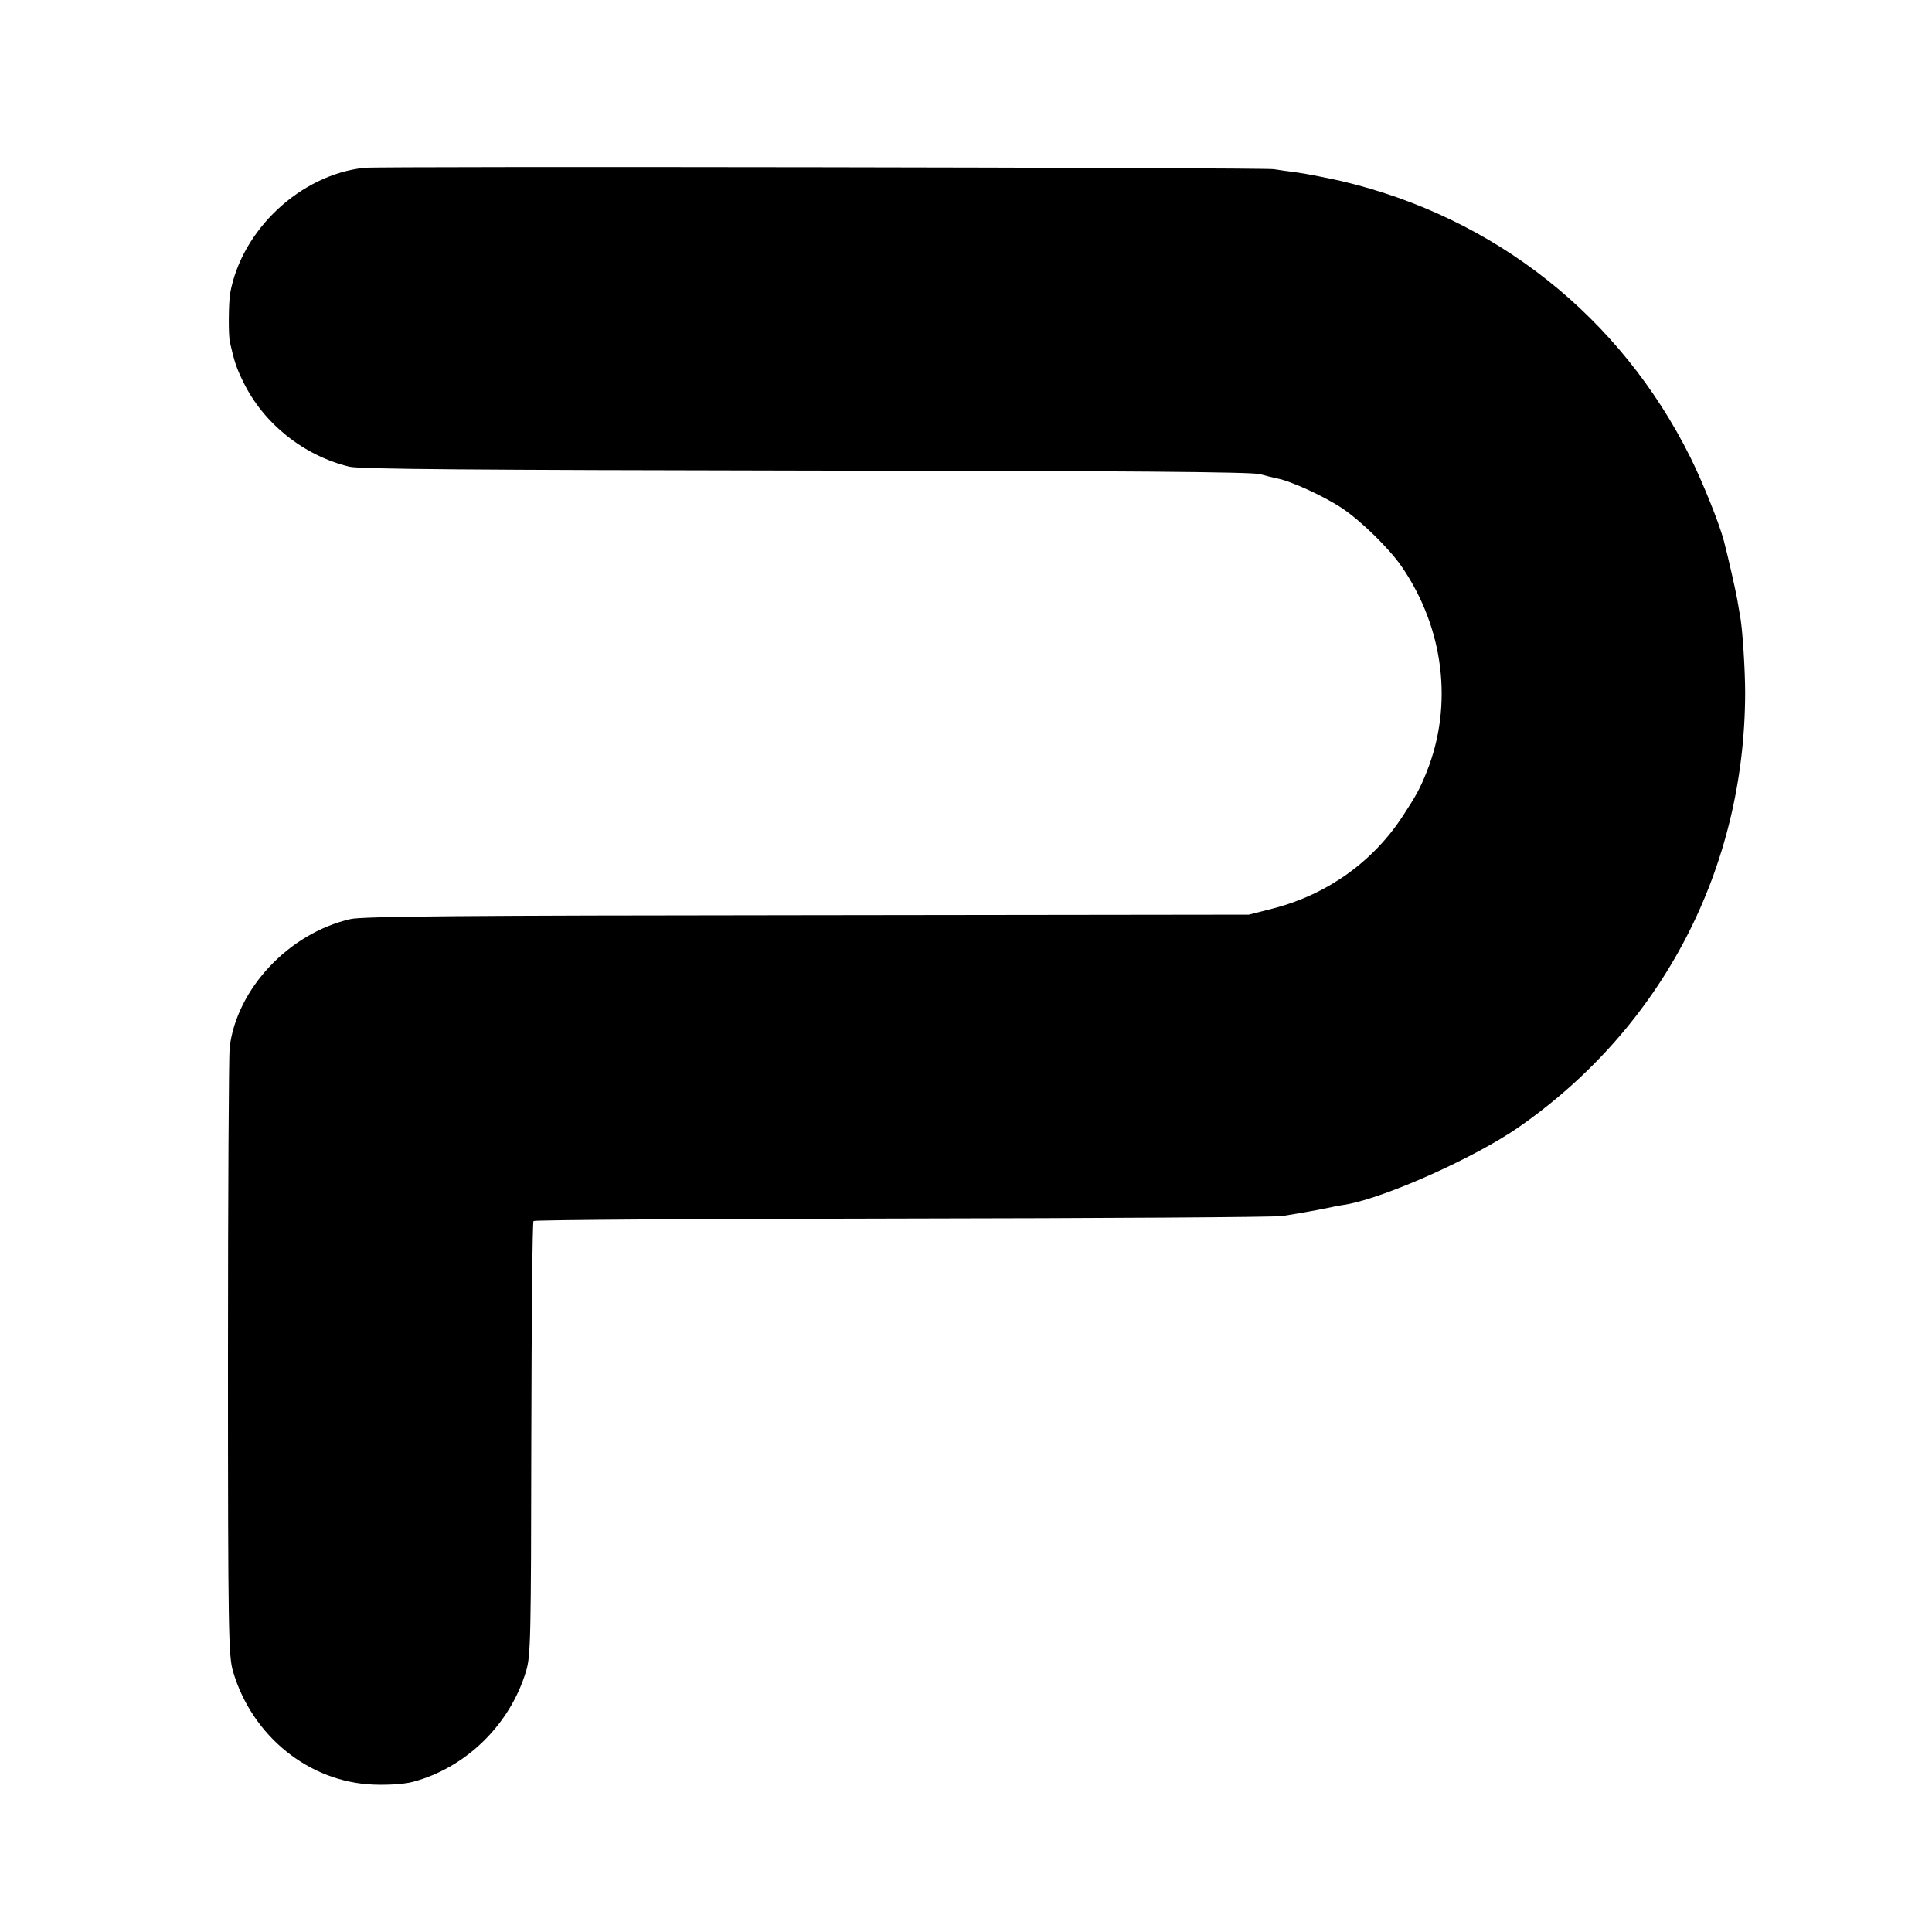
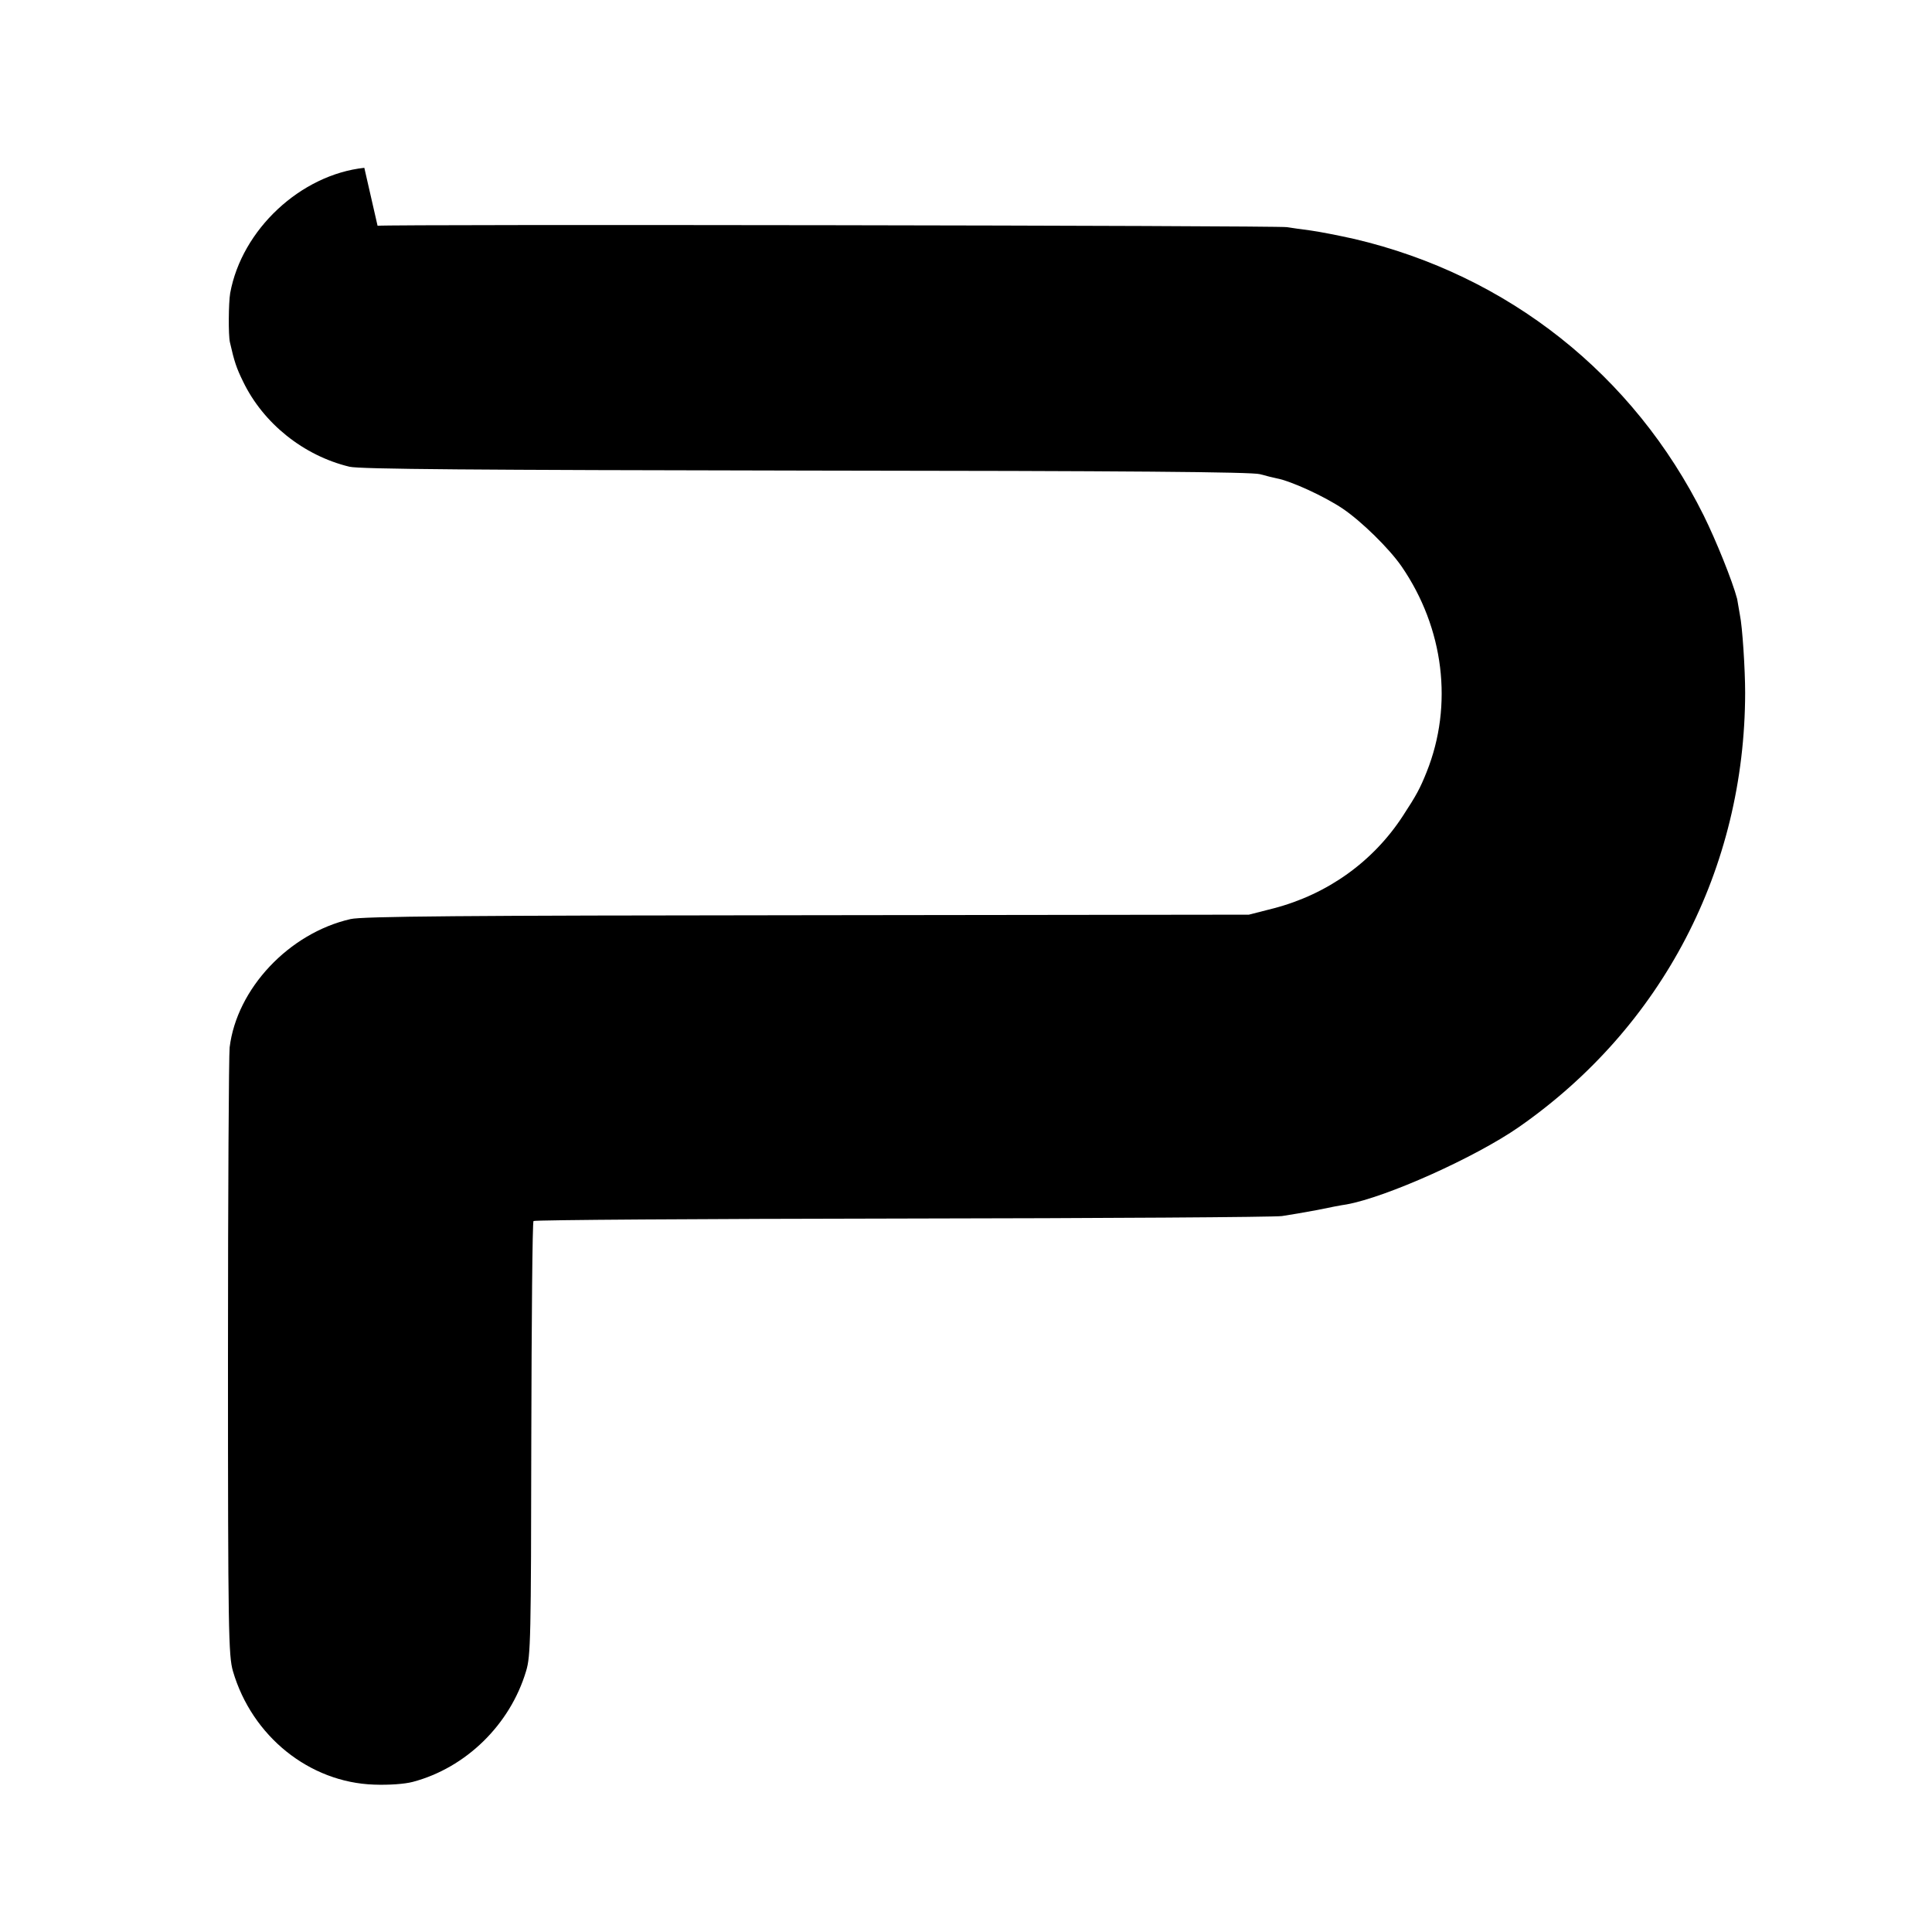
<svg xmlns="http://www.w3.org/2000/svg" version="1" width="700pt" height="700pt" viewBox="0 0 700 700" preserveAspectRatio="xMidYMid meet">
  <g transform="translate(0,700) scale(0.1,-0.1)" fill="#000000" stroke="none">
-     <path d="M 1320 6392 c -231 -25 -444 -224 -486 -454 c -6 -35 -7 -152 -1 -178 c 16 -70 23 -92 48 -143 c 73 -151 219 -268 385 -308 c 37 -9 452 -12 1654 -14 c 1169 -1 1616 -5 1645 -13 c 22 -6 49 -13 60 -15 c 53 -10 173 -65 240 -110 c 68 -46 168 -144 213 -209 c 154 -224 188 -503 91 -745 c -24 -60 -37 -84 -86 -159 c -108 -166 -273 -284 -468 -335 l -90 -23 l -1600 -2 c -1249 -1 -1613 -4 -1655 -14 c -223 -51 -412 -252 -438 -465 c -3 -27 -6 -534 -6 -1125 c 0 -996 2 -1079 18 -1135 c 69 -236 277 -403 511 -411 c 54 -2 111 2 141 10 c 192 51 352 207 410 401 c 17 55 18 120 19 842 c 1 430 4 785 8 789 c 3 4 604 8 1334 9 c 730 1 1351 5 1378 9 c 28 4 85 14 128 22 c 42 9 90 18 105 20 c 145 26 468 171 626 281 c 519 362 818 936 819 1573 c 0 85 -10 240 -19 282 c -2 13 -7 39 -10 58 c -5 29 -33 153 -48 210 c -17 65 -77 213 -121 302 c -254 511 -709 871 -1265 1002 c -58 13 -130 27 -160 31 c -30 4 -68 9 -85 12 c -29 6 -3245 11 -3295 5 z" />
+     <path d="M 1320 6392 c -231 -25 -444 -224 -486 -454 c -6 -35 -7 -152 -1 -178 c 16 -70 23 -92 48 -143 c 73 -151 219 -268 385 -308 c 37 -9 452 -12 1654 -14 c 1169 -1 1616 -5 1645 -13 c 22 -6 49 -13 60 -15 c 53 -10 173 -65 240 -110 c 68 -46 168 -144 213 -209 c 154 -224 188 -503 91 -745 c -24 -60 -37 -84 -86 -159 c -108 -166 -273 -284 -468 -335 l -90 -23 l -1600 -2 c -1249 -1 -1613 -4 -1655 -14 c -223 -51 -412 -252 -438 -465 c -3 -27 -6 -534 -6 -1125 c 0 -996 2 -1079 18 -1135 c 69 -236 277 -403 511 -411 c 54 -2 111 2 141 10 c 192 51 352 207 410 401 c 17 55 18 120 19 842 c 1 430 4 785 8 789 c 3 4 604 8 1334 9 c 730 1 1351 5 1378 9 c 28 4 85 14 128 22 c 42 9 90 18 105 20 c 145 26 468 171 626 281 c 519 362 818 936 819 1573 c 0 85 -10 240 -19 282 c -2 13 -7 39 -10 58 c -17 65 -77 213 -121 302 c -254 511 -709 871 -1265 1002 c -58 13 -130 27 -160 31 c -30 4 -68 9 -85 12 c -29 6 -3245 11 -3295 5 z" />
  </g>
</svg>